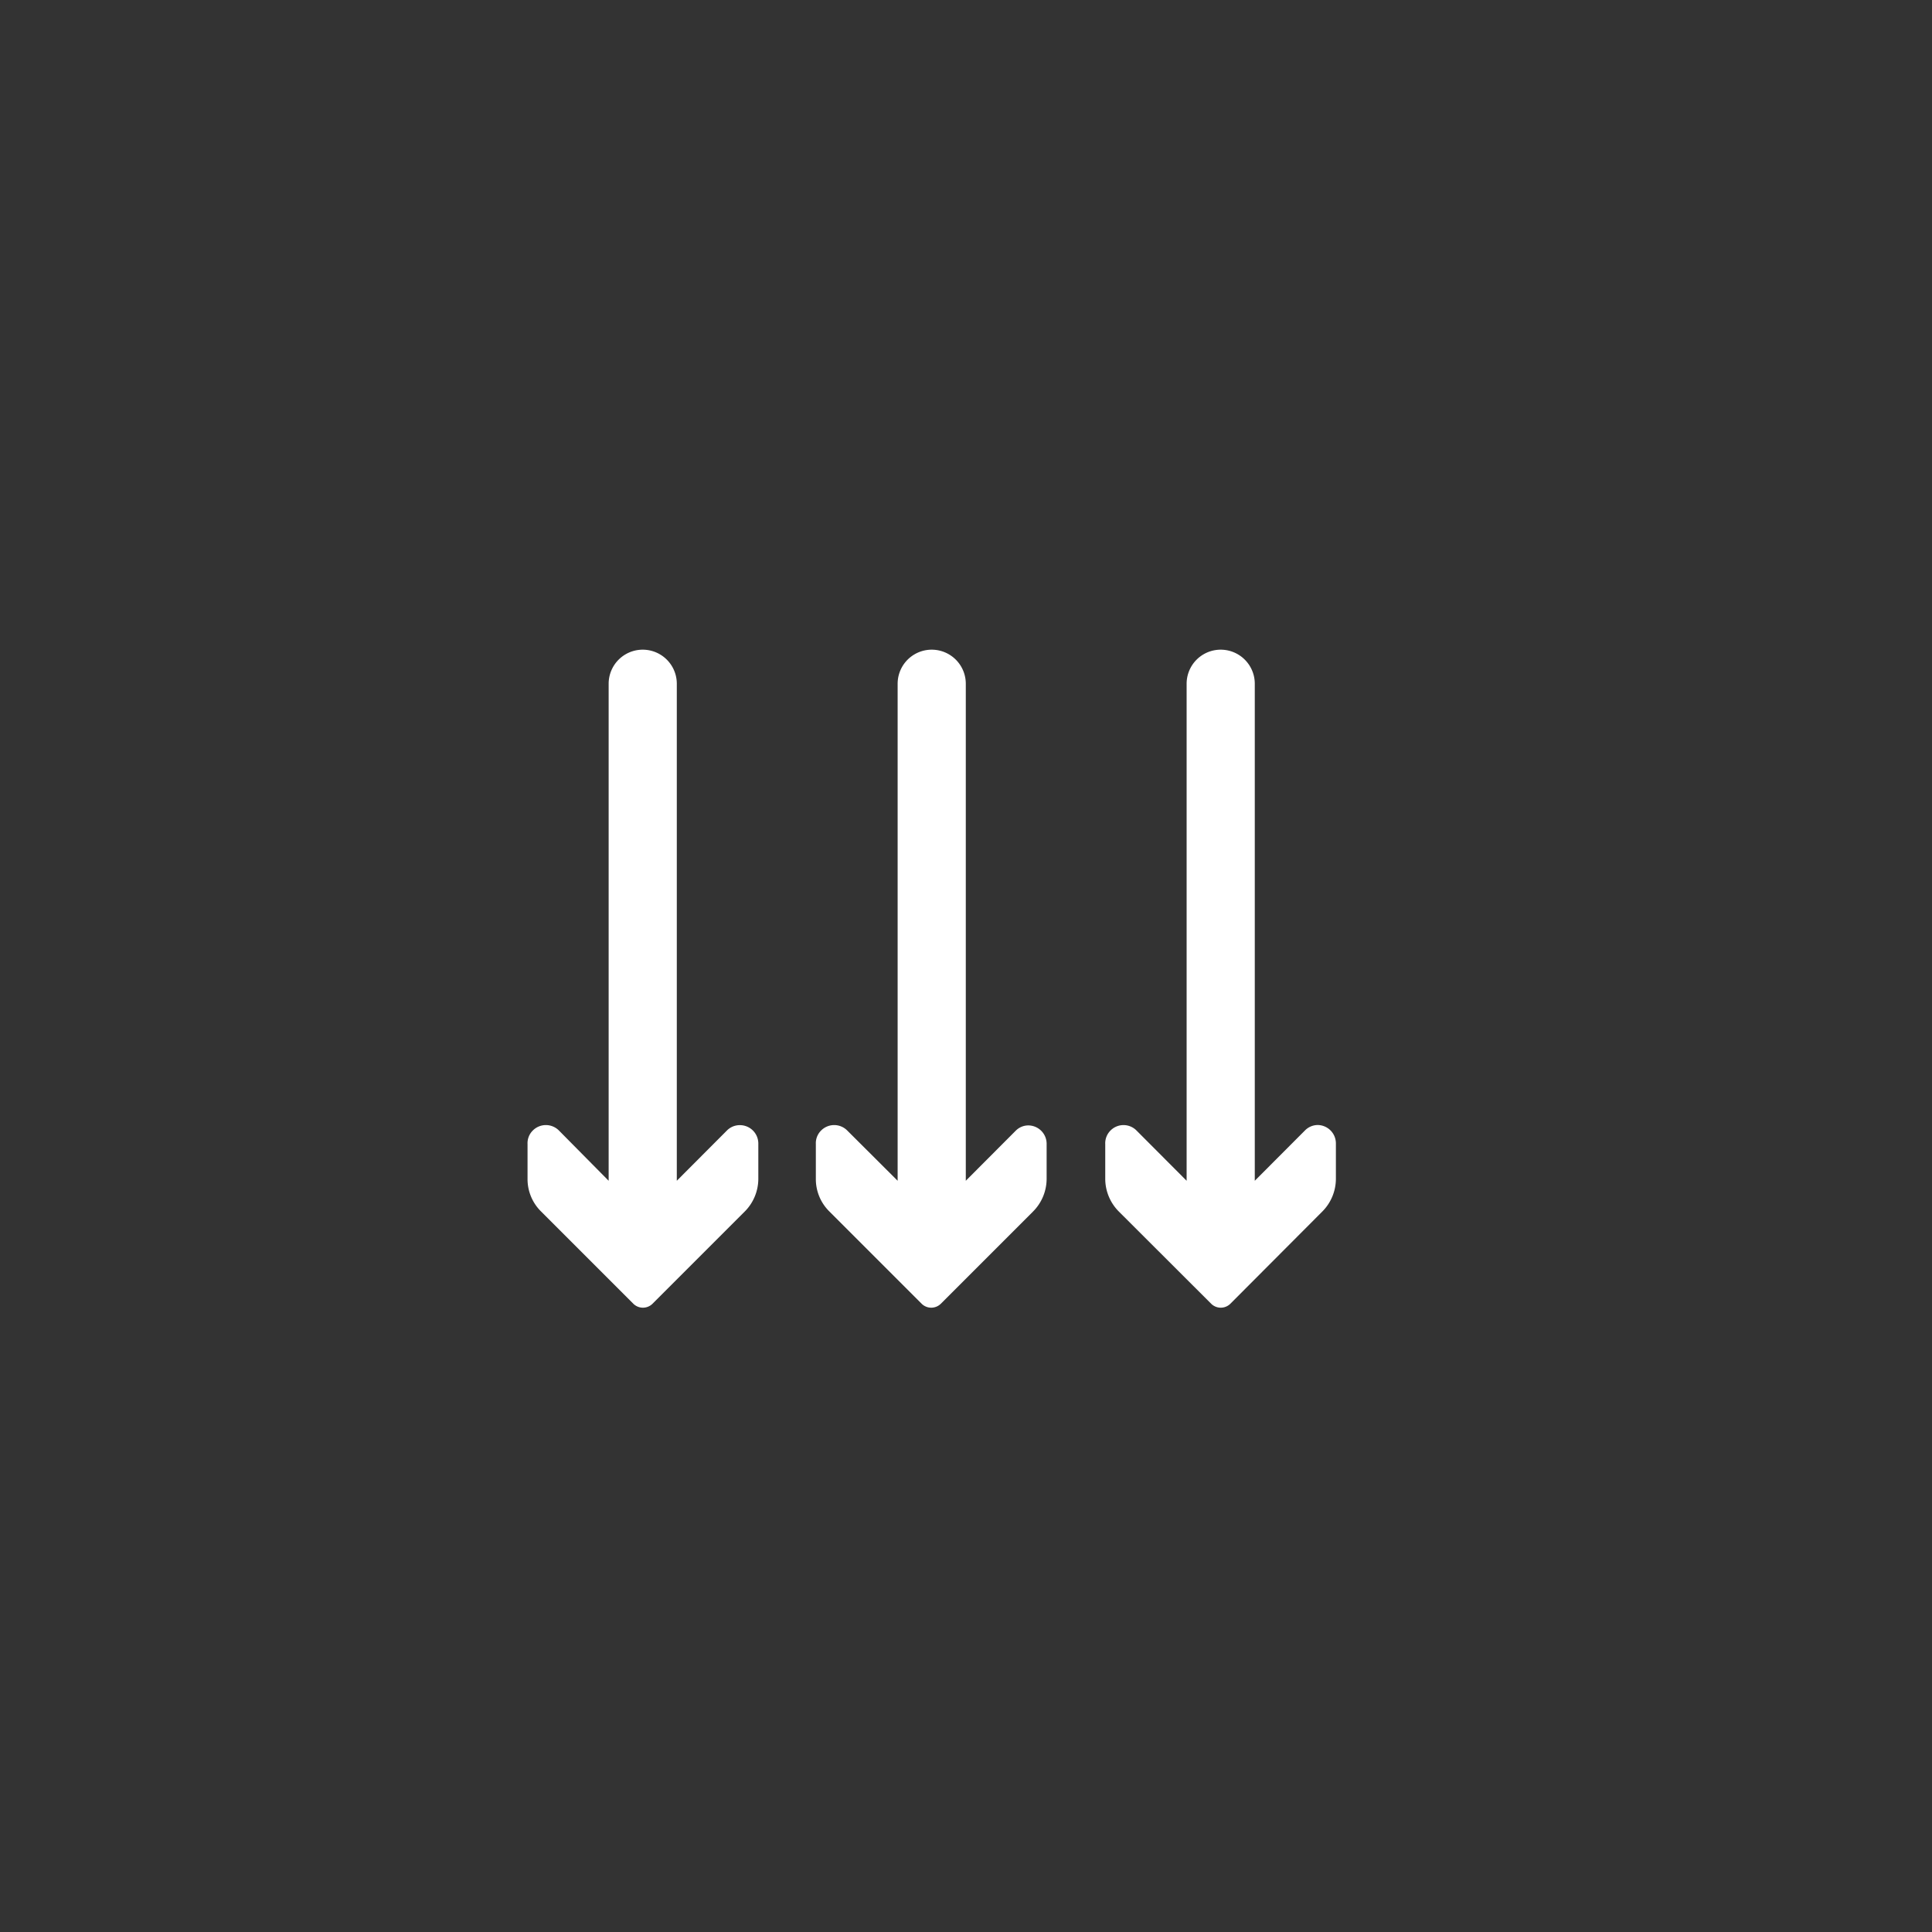
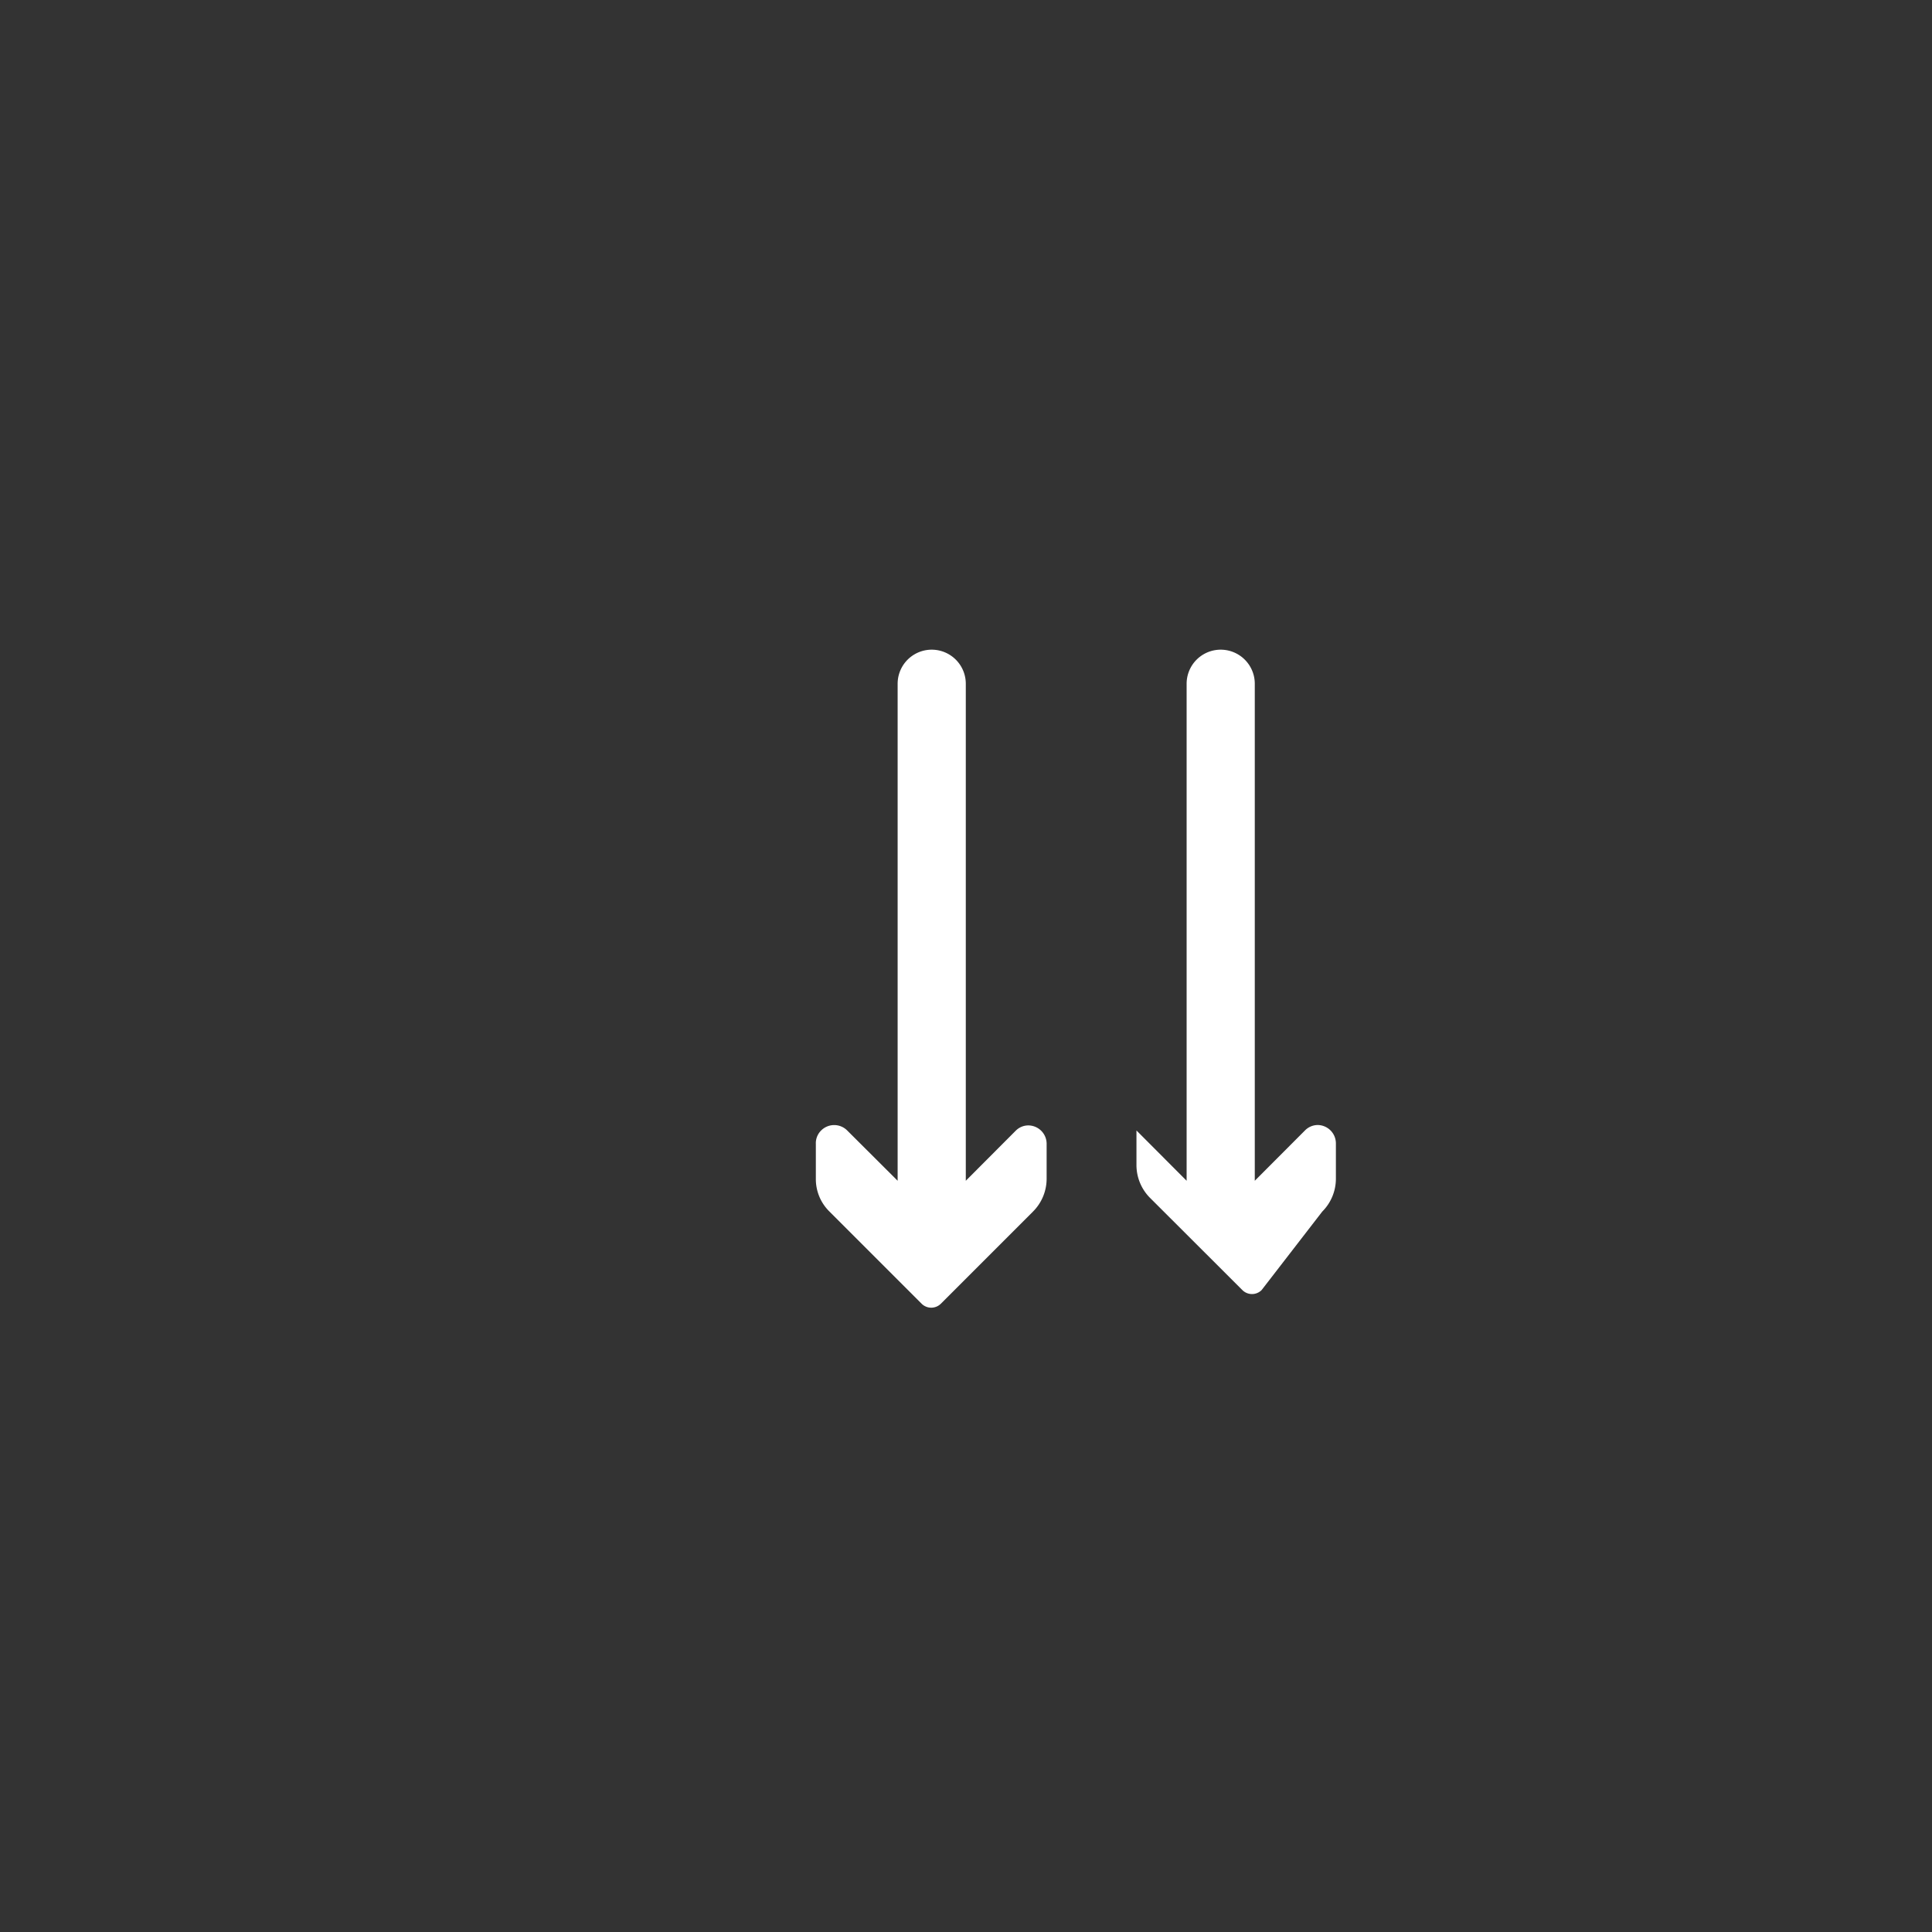
<svg xmlns="http://www.w3.org/2000/svg" id="图层_1" data-name="图层 1" viewBox="0 0 141.73 141.73">
  <rect x="0" y="0" width="141.73" height="141.73" fill="#333333" stroke="none" />
  <defs>
    <style>.cls-1{fill:#fff;}</style>
  </defs>
  <title>cooling</title>
-   <path class="cls-1" d="M95.73,82.93l-3.68,3.69V50.16a2.5,2.5,0,1,0-5,0V86.62l-3.68-3.69a1.34,1.34,0,0,0-1.9,0,1.32,1.32,0,0,0-.39,1v2.54a3.41,3.41,0,0,0,1,2.41l6.77,6.76a1,1,0,0,0,1.41,0h0L97,88.88a3.41,3.41,0,0,0,1-2.41V83.88a1.35,1.35,0,0,0-1.35-1.35A1.33,1.33,0,0,0,95.73,82.93Z" />
+   <path class="cls-1" d="M95.73,82.93l-3.68,3.69V50.16a2.5,2.5,0,1,0-5,0V86.62l-3.68-3.69v2.54a3.41,3.41,0,0,0,1,2.41l6.77,6.76a1,1,0,0,0,1.41,0h0L97,88.88a3.41,3.41,0,0,0,1-2.41V83.88a1.35,1.35,0,0,0-1.35-1.35A1.33,1.33,0,0,0,95.73,82.93Z" />
  <path class="cls-1" d="M74.53,82.93l-3.68,3.69V50.16a2.5,2.5,0,0,0-5,0V86.62l-3.7-3.69a1.35,1.35,0,0,0-1.91,0,1.31,1.31,0,0,0-.39,1v2.54a3.33,3.33,0,0,0,1,2.41l6.76,6.76a1,1,0,0,0,1.41,0l0,0,6.76-6.76a3.41,3.41,0,0,0,1-2.41V83.88a1.35,1.35,0,0,0-1.38-1.32A1.31,1.31,0,0,0,74.53,82.93Z" />
-   <path class="cls-1" d="M53.33,82.93l-3.68,3.69V50.16a2.5,2.5,0,0,0-5,0V86.62L41,82.93a1.35,1.35,0,0,0-1.91,0,1.31,1.31,0,0,0-.39,1v2.54a3.33,3.33,0,0,0,1,2.41l6.76,6.76a1,1,0,0,0,1.41,0l0,0,6.76-6.76a3.41,3.41,0,0,0,1-2.41V83.88a1.35,1.35,0,0,0-1.36-1.34A1.32,1.32,0,0,0,53.33,82.93Z" />
</svg>